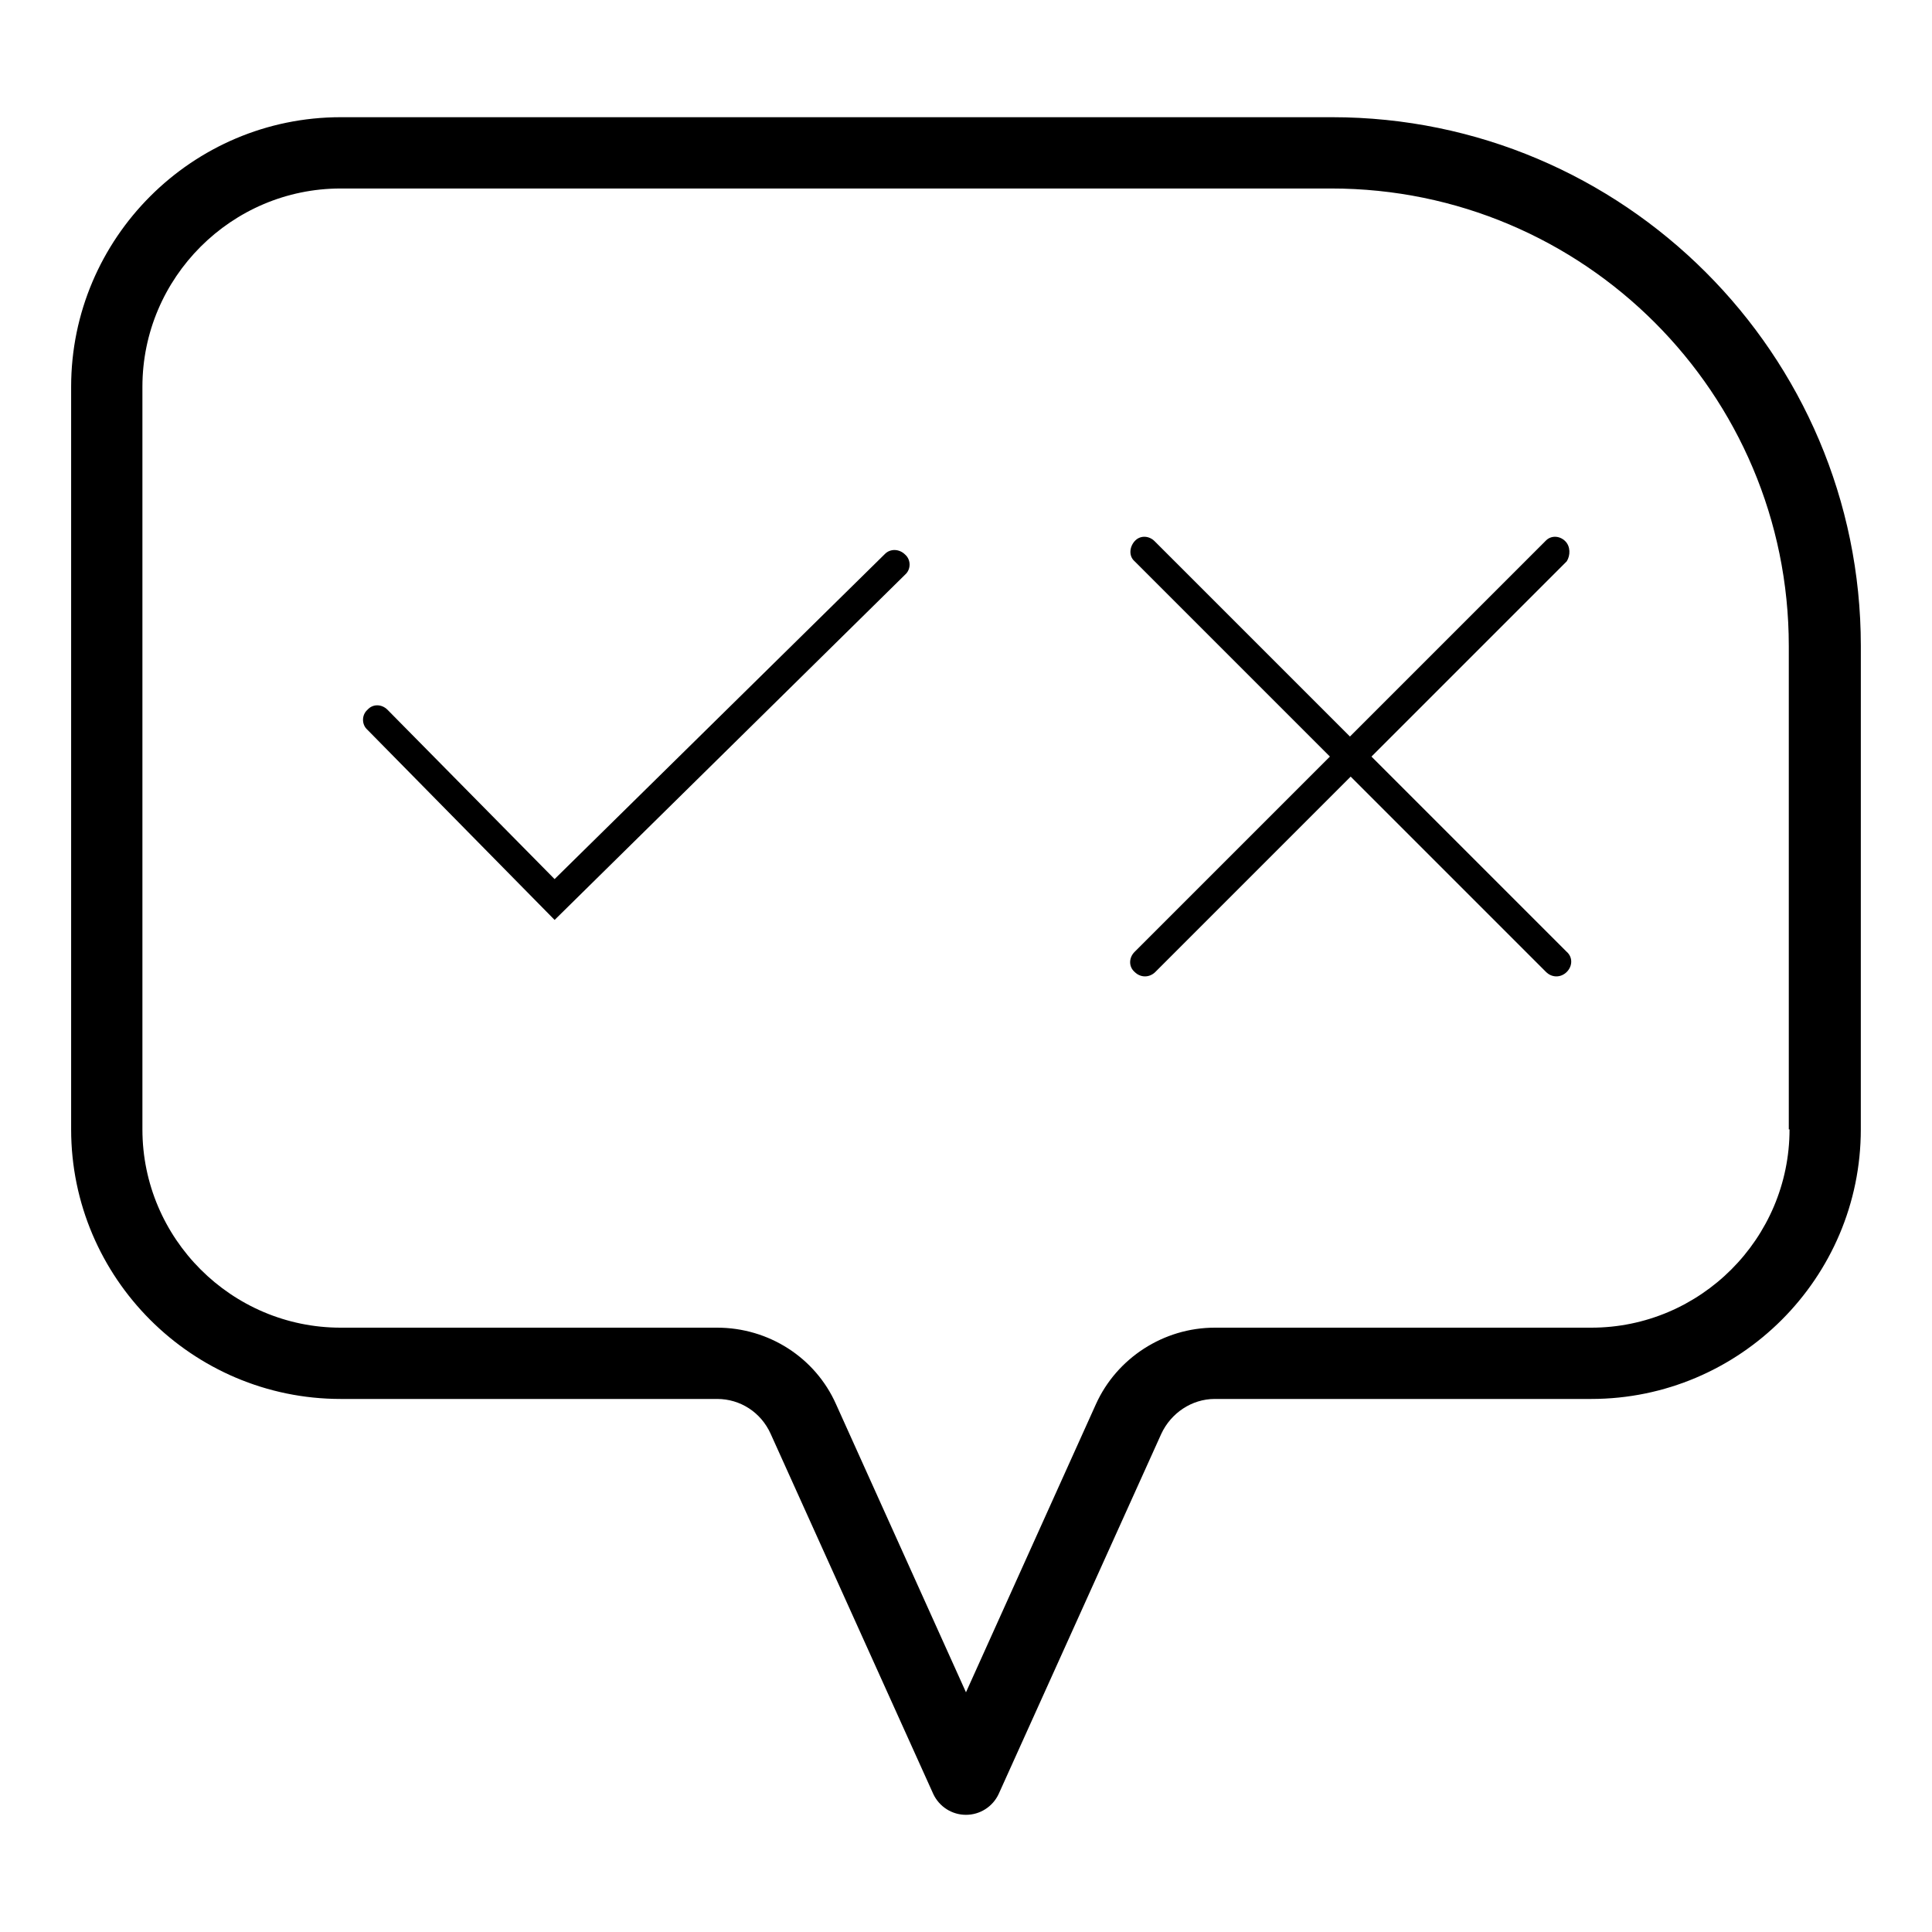
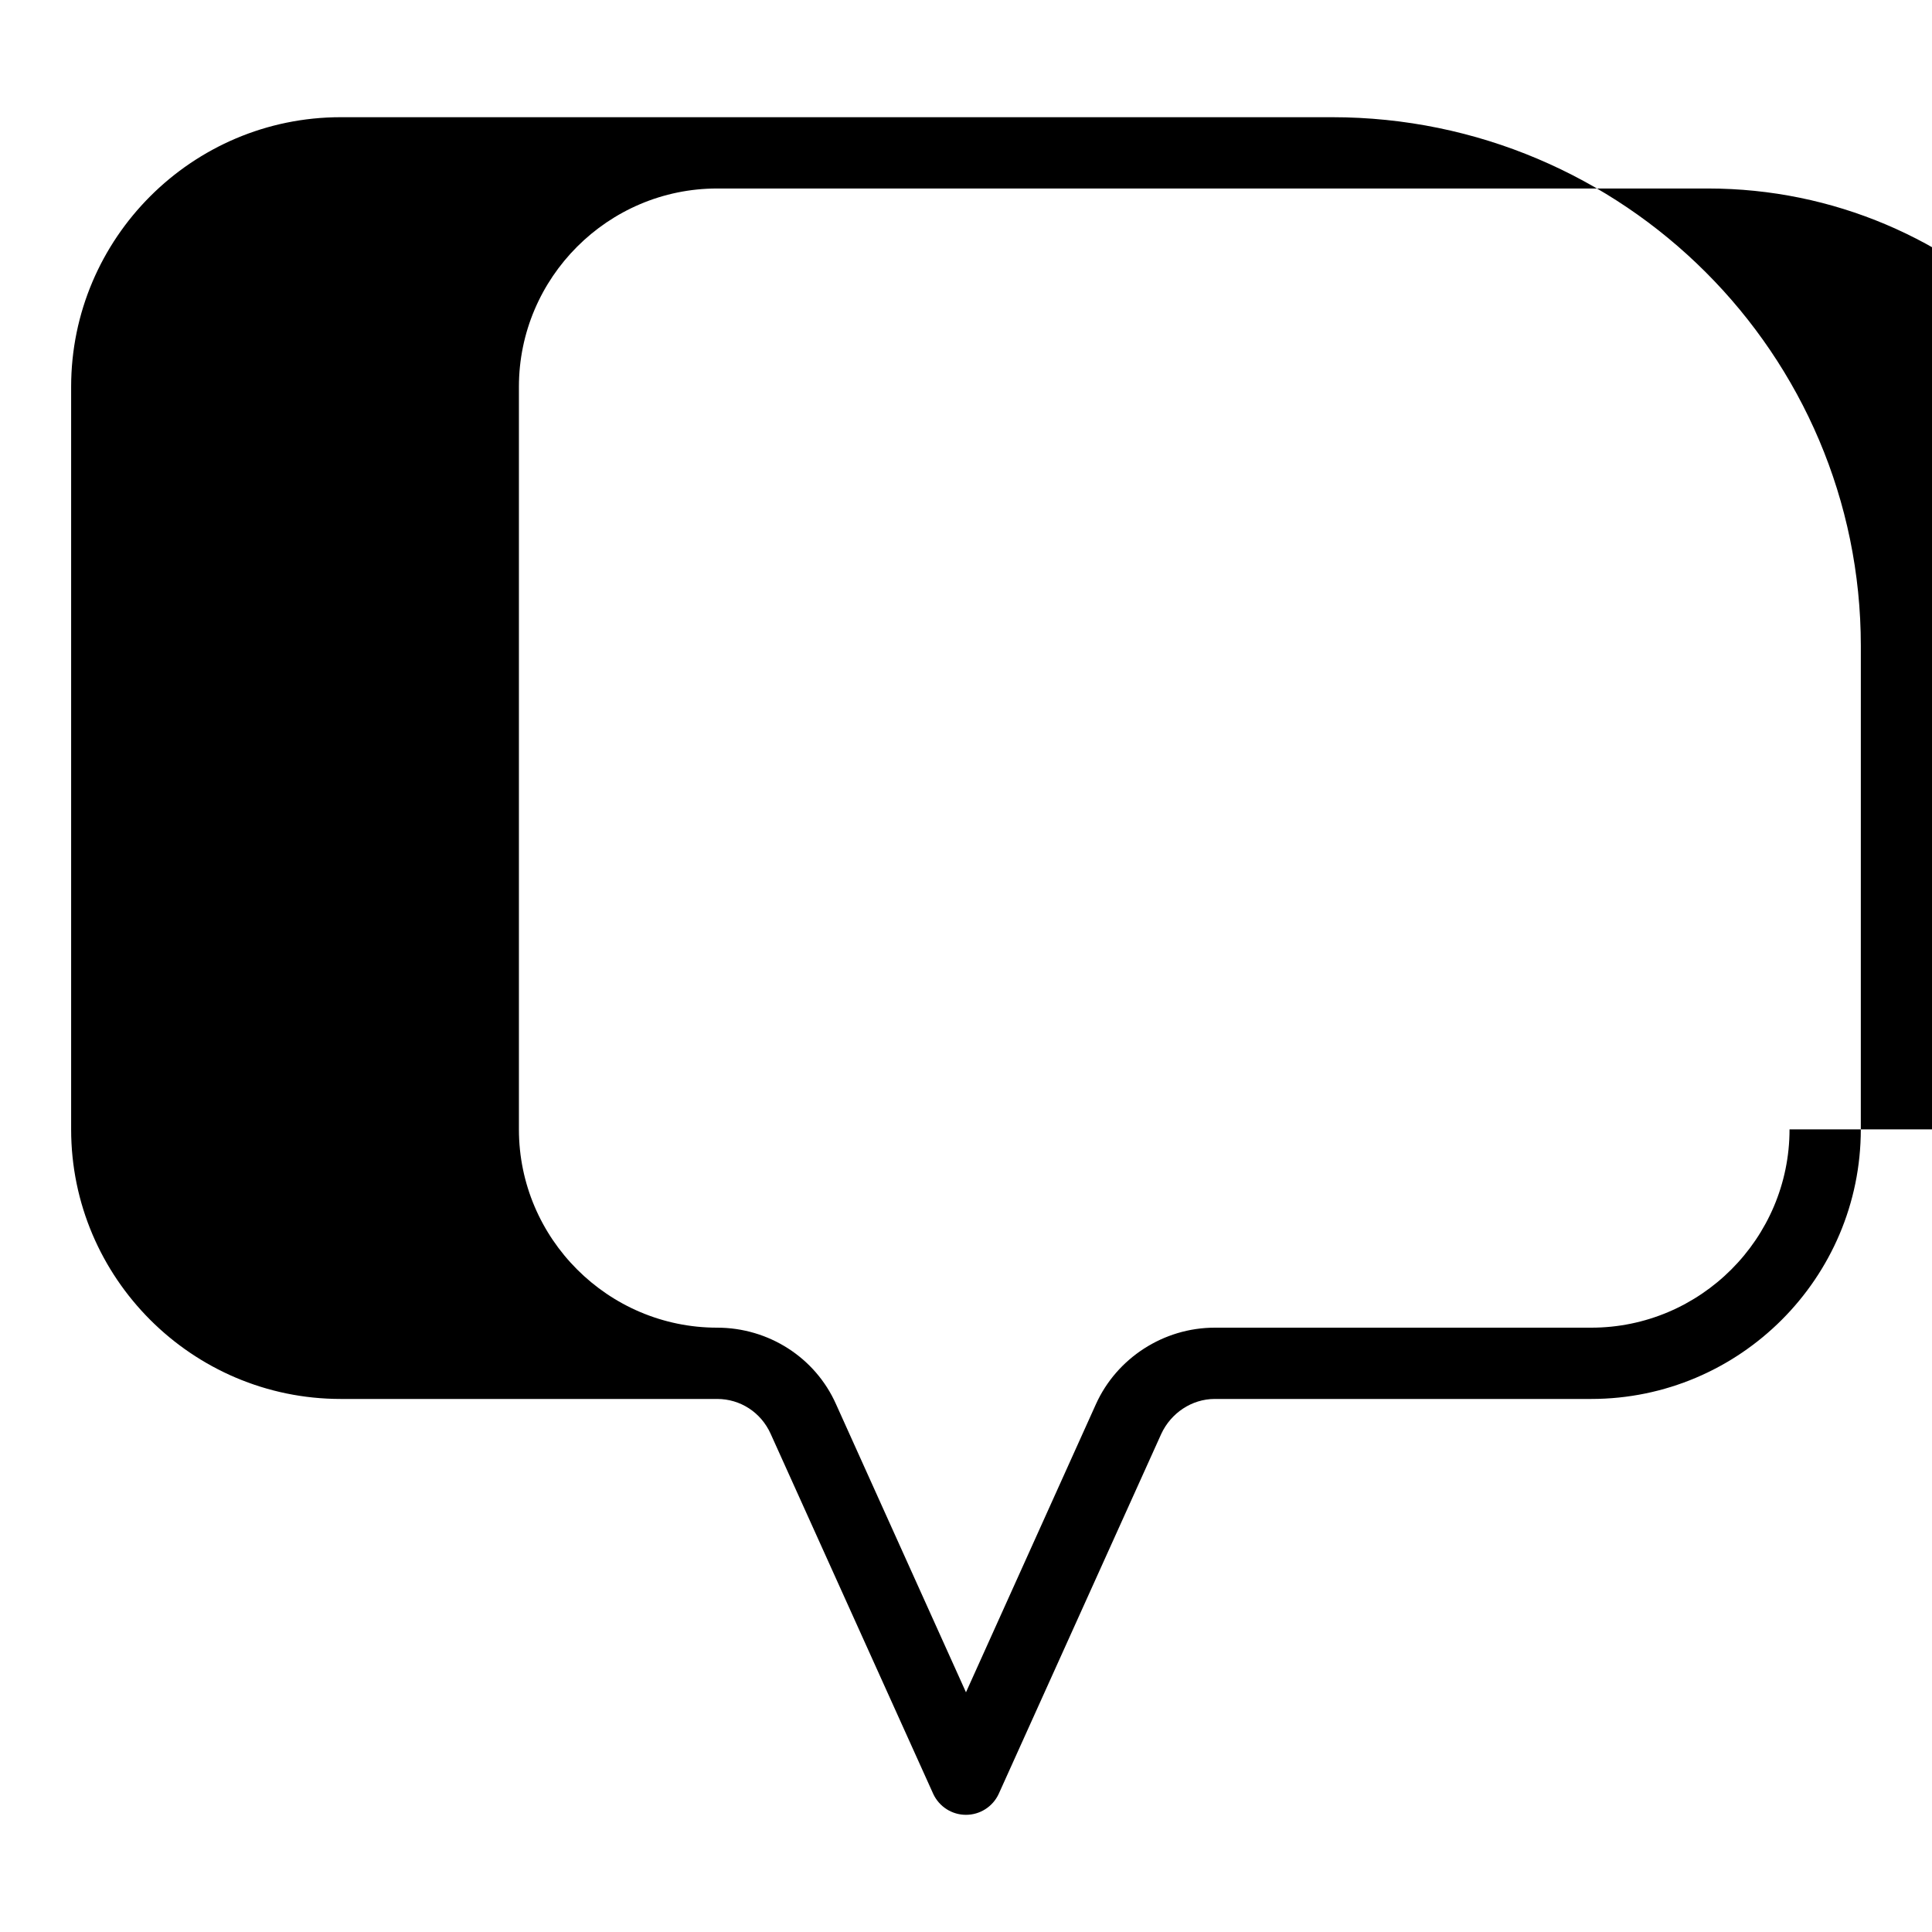
<svg xmlns="http://www.w3.org/2000/svg" fill="#000000" width="800px" height="800px" version="1.1" viewBox="144 144 512 512">
  <g>
-     <path d="m378.55 290.77-87.578 86.199-44.277-44.871c-1.574-1.574-3.938-1.574-5.312 0-1.574 1.379-1.574 3.938 0 5.312l49.594 50.383 92.891-91.512c1.574-1.379 1.574-3.938 0-5.312-1.578-1.574-3.938-1.574-5.316-0.199z" />
-     <path d="m558.82 287.43c-1.574-1.574-3.938-1.574-5.312 0l-51.758 51.758-51.758-51.758c-1.574-1.574-3.938-1.574-5.312 0-1.379 1.574-1.574 3.938 0 5.312l51.758 51.758-51.758 51.758c-1.574 1.574-1.574 3.938 0 5.312 0.789 0.789 1.77 1.18 2.754 1.18 0.984 0 1.969-0.395 2.754-1.18l51.758-51.758 51.758 51.758c0.789 0.789 1.77 1.18 2.754 1.18s1.969-0.395 2.754-1.18c1.574-1.574 1.574-3.938 0-5.312l-51.758-51.758 51.758-51.758c0.988-1.574 0.988-3.938-0.391-5.312z" />
-     <path d="m637.14 315.18c0-77.344-62.977-140.12-140.12-140.12h-262.73c-39.359 0-71.438 32.078-71.438 71.438v196.8c0 39.359 32.078 71.438 71.438 71.438h99.777c6.102 0 11.609 3.543 14.168 9.25l43.098 95.449c1.574 3.344 4.922 5.512 8.66 5.512 3.738 0 7.086-2.164 8.66-5.512l43.098-95.449c2.559-5.512 8.07-9.25 14.168-9.25h99.777c39.359 0 71.438-32.078 71.438-71.438zm-18.895 128.12c0 28.93-23.617 52.547-52.547 52.547h-99.777c-13.578 0-25.977 8.07-31.488 20.27l-34.438 76.359-34.441-76.359c-5.512-12.398-17.91-20.27-31.488-20.27h-99.777c-28.93 0-52.547-23.617-52.547-52.547v-196.8c0-28.93 23.617-52.547 52.547-52.547h262.53c66.914 0 121.23 54.316 121.23 121.23v128.12z" />
+     <path d="m637.14 315.18c0-77.344-62.977-140.12-140.12-140.12h-262.73c-39.359 0-71.438 32.078-71.438 71.438v196.8c0 39.359 32.078 71.438 71.438 71.438h99.777c6.102 0 11.609 3.543 14.168 9.25l43.098 95.449c1.574 3.344 4.922 5.512 8.66 5.512 3.738 0 7.086-2.164 8.66-5.512l43.098-95.449c2.559-5.512 8.07-9.25 14.168-9.25h99.777c39.359 0 71.438-32.078 71.438-71.438zm-18.895 128.12c0 28.93-23.617 52.547-52.547 52.547h-99.777c-13.578 0-25.977 8.07-31.488 20.27l-34.438 76.359-34.441-76.359c-5.512-12.398-17.91-20.27-31.488-20.27c-28.93 0-52.547-23.617-52.547-52.547v-196.8c0-28.93 23.617-52.547 52.547-52.547h262.53c66.914 0 121.23 54.316 121.23 121.23v128.12z" />
  </g>
</svg>